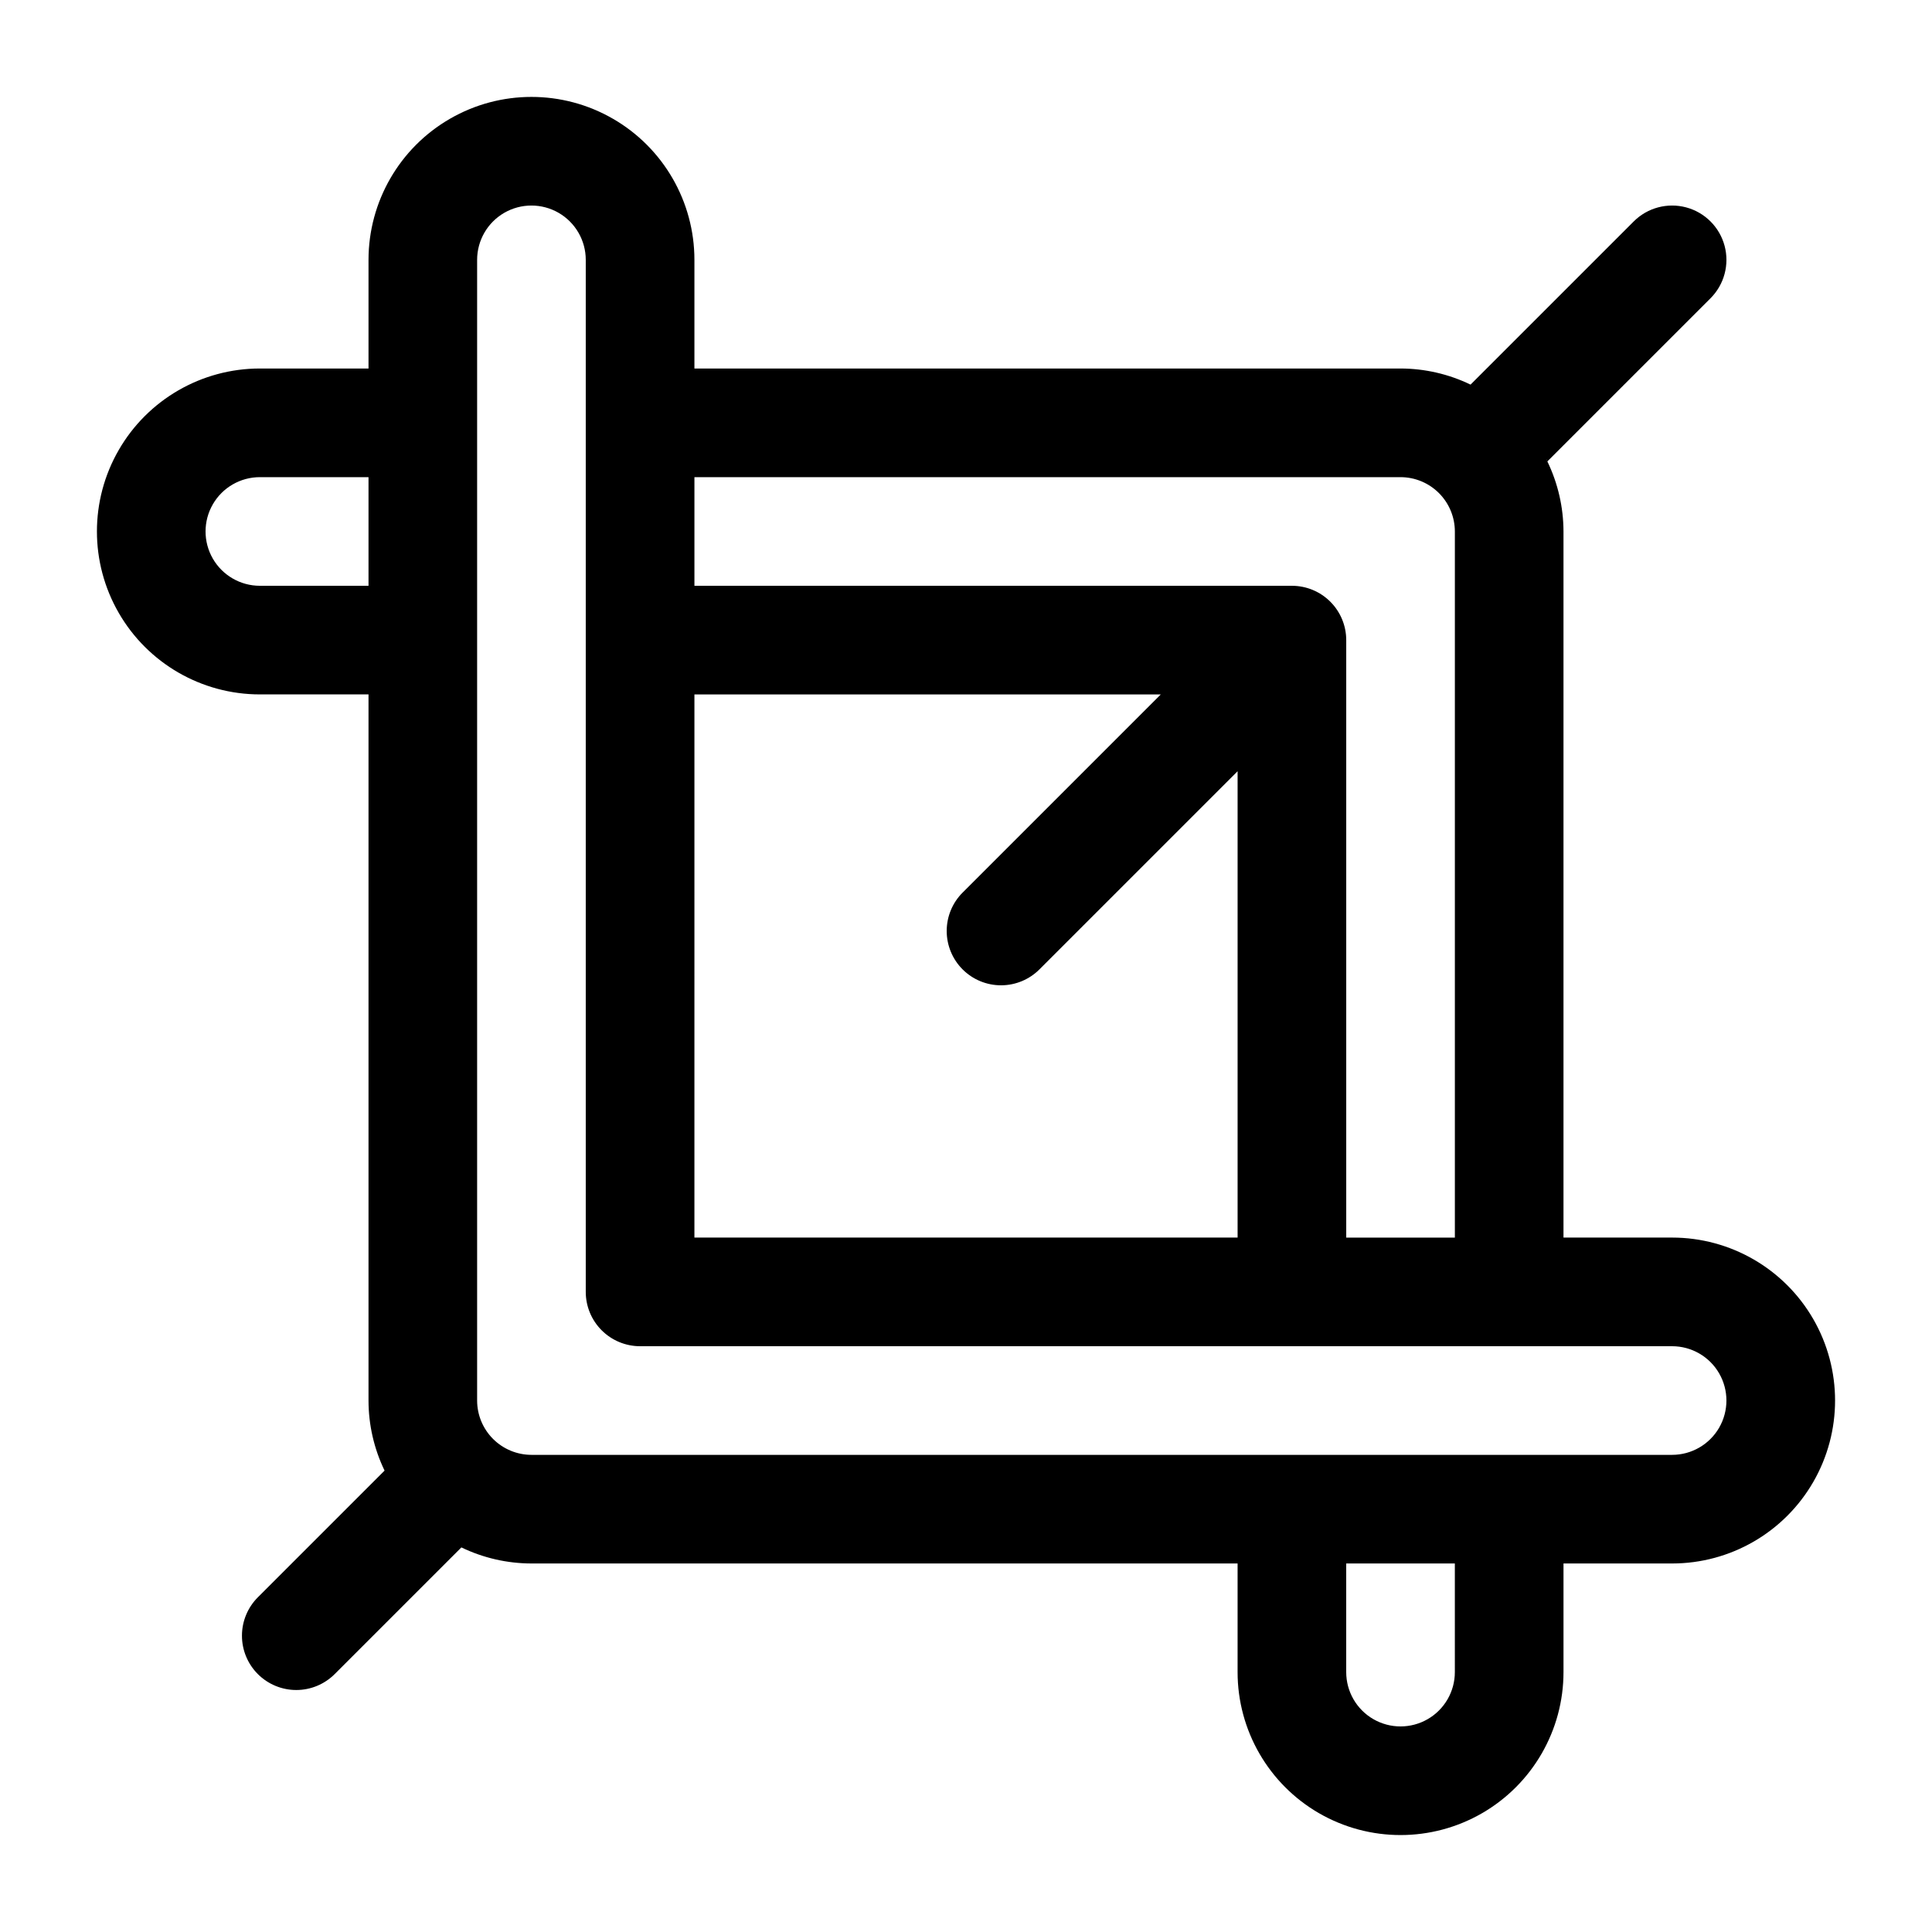
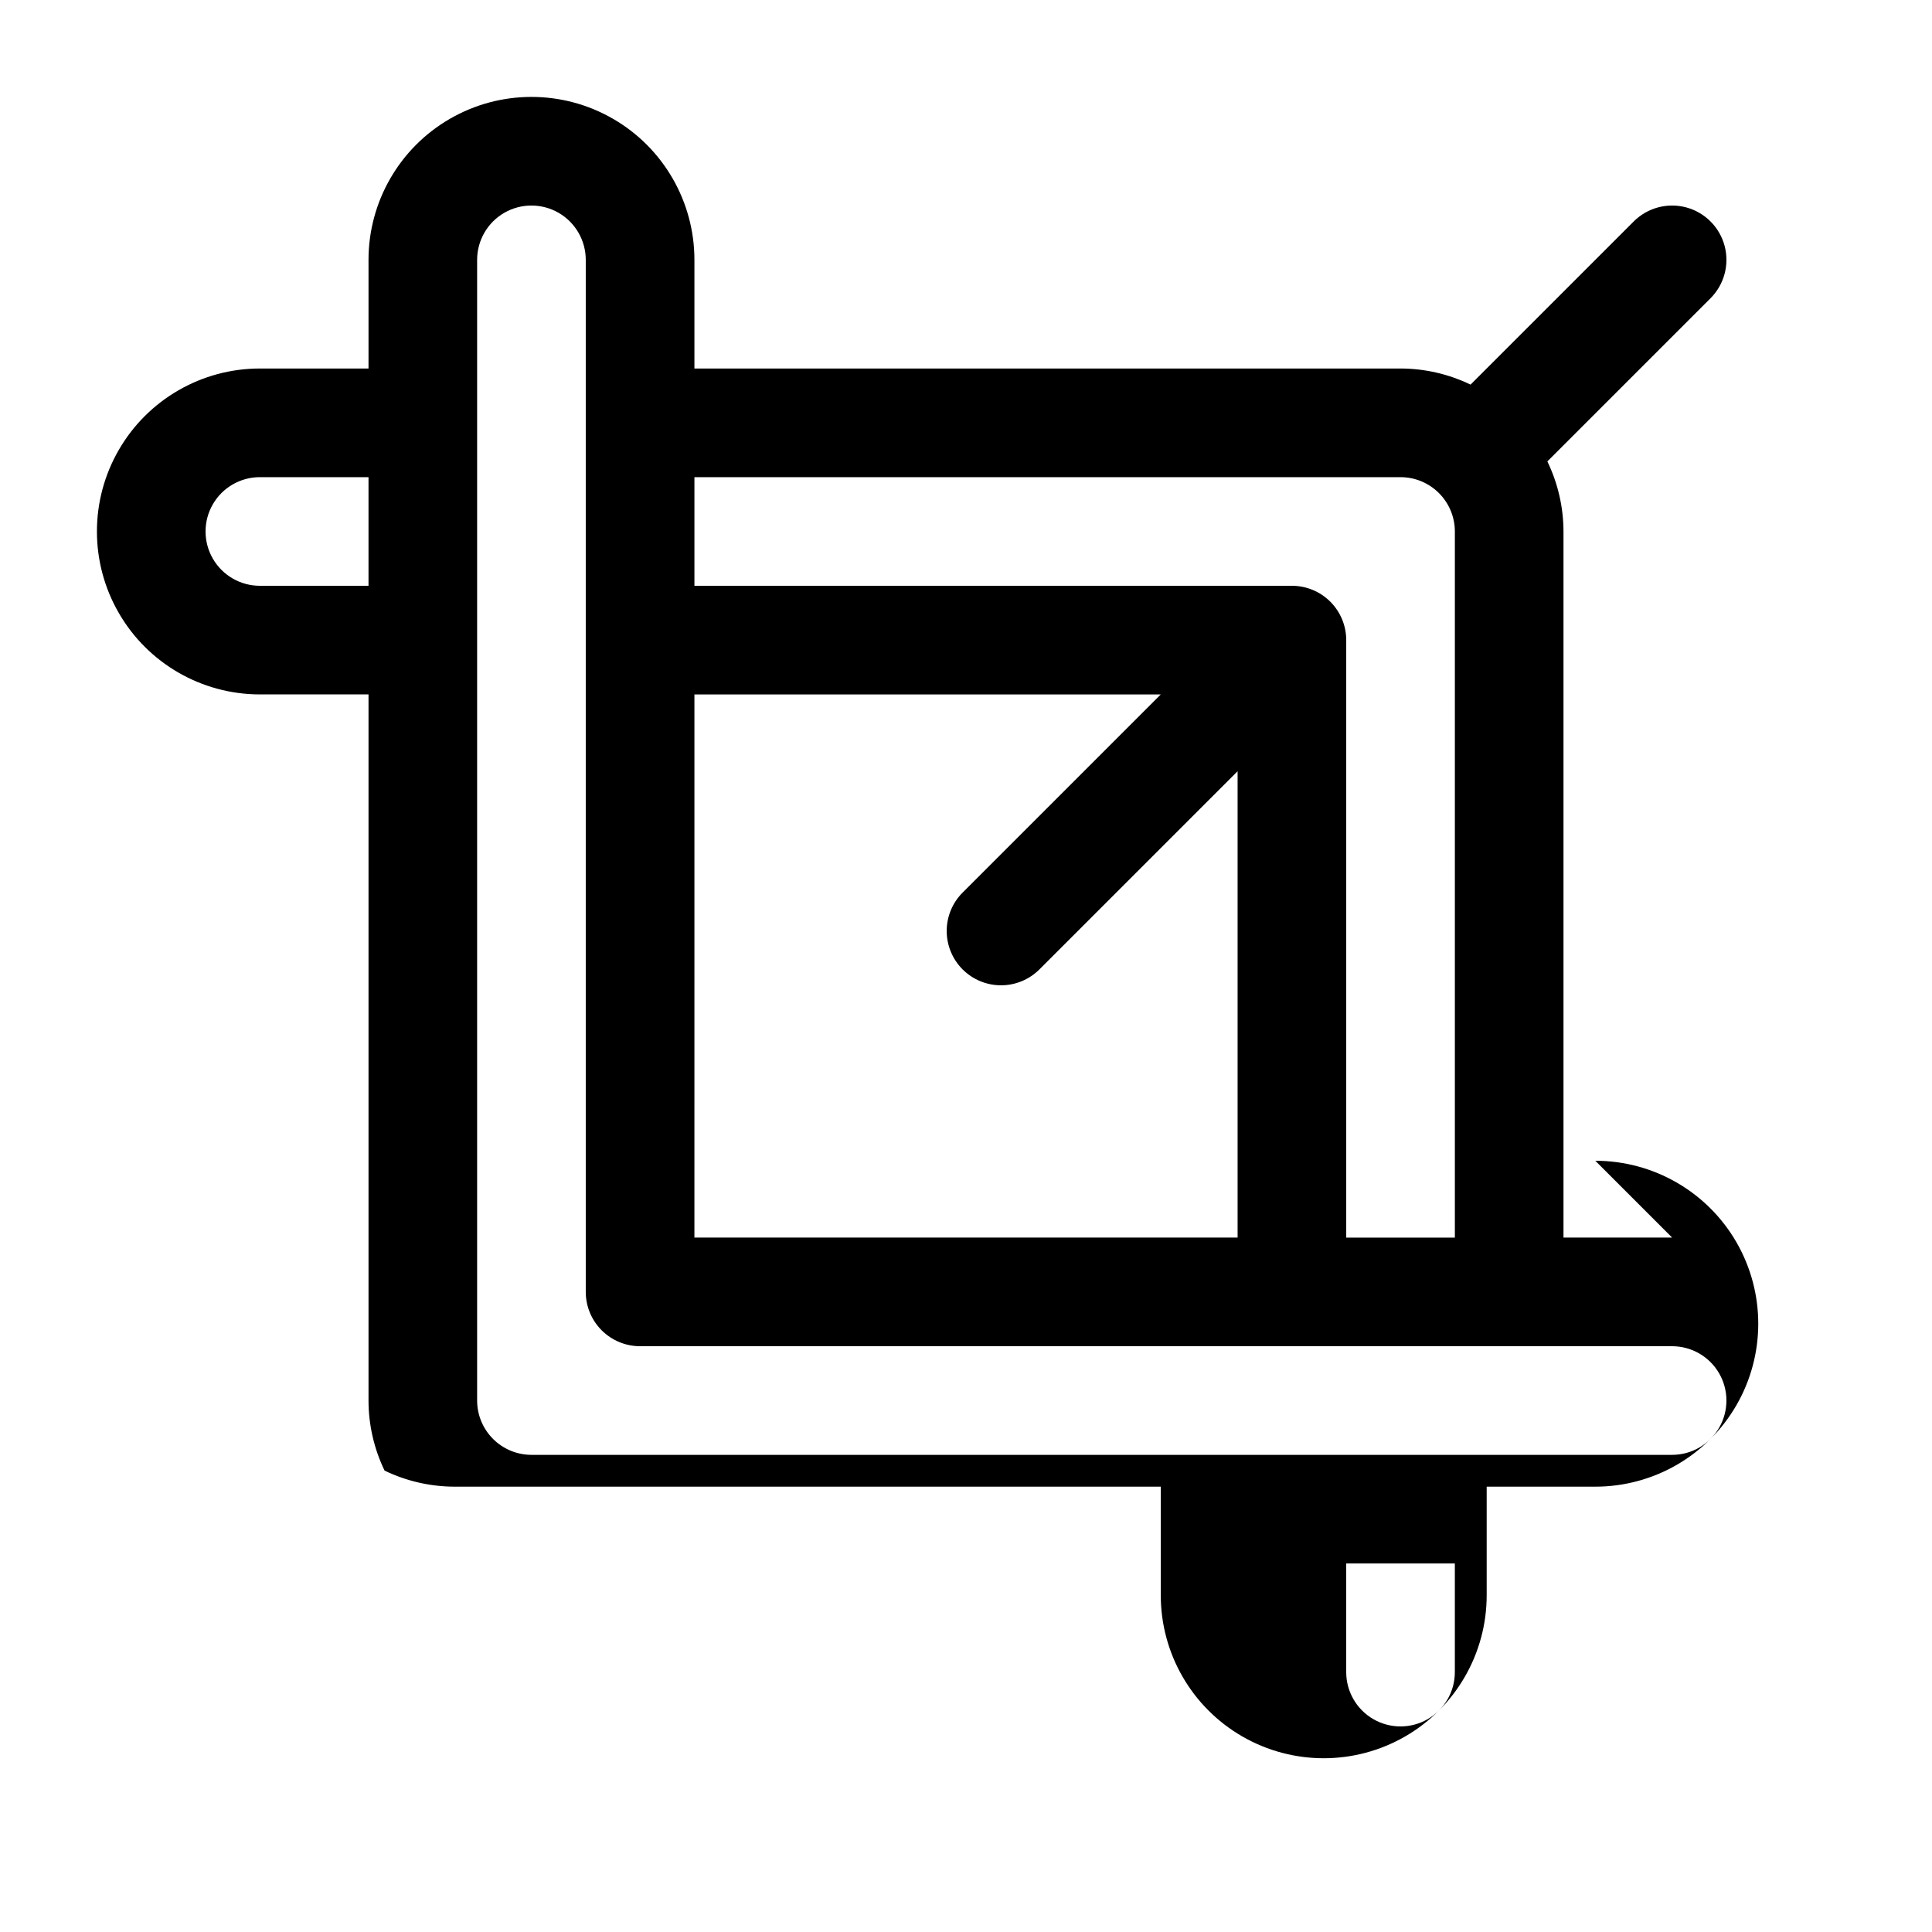
<svg xmlns="http://www.w3.org/2000/svg" fill="#000000" width="800px" height="800px" version="1.1" viewBox="144 144 512 512">
-   <path d="m587.13 471.97h-28.789v-187.13c-0.016-6.43-1.477-12.773-4.277-18.559l43.242-43.238c3.637-3.637 5.055-8.938 3.727-13.902-1.332-4.969-5.211-8.848-10.18-10.18-4.965-1.328-10.266 0.09-13.902 3.727l-43.242 43.238c-5.785-2.797-12.125-4.258-18.551-4.269h-187.13v-28.789c0-15.43-8.23-29.688-21.594-37.398-13.359-7.715-29.824-7.715-43.184 0-13.359 7.711-21.59 21.969-21.59 37.398v28.789h-28.789c-15.43 0-29.688 8.23-37.398 21.59-7.715 13.359-7.715 29.824 0 43.184 7.711 13.363 21.969 21.594 37.398 21.594h28.789v187.13c0.004 6.43 1.461 12.777 4.254 18.57l-33.559 33.555c-2.707 2.699-4.231 6.363-4.234 10.184-0.004 3.824 1.512 7.488 4.215 10.191 2.703 2.703 6.371 4.219 10.191 4.215 3.824-0.004 7.484-1.527 10.184-4.234l33.559-33.555c5.793 2.793 12.141 4.25 18.574 4.258h187.13v28.789c0 15.426 8.23 29.684 21.59 37.398 13.363 7.711 29.824 7.711 43.184 0 13.363-7.715 21.594-21.973 21.594-37.398v-28.789h28.789c15.426 0 29.684-8.23 37.398-21.594 7.711-13.359 7.711-29.82 0-43.184-7.715-13.359-21.973-21.59-37.398-21.59zm-345.47-172.73h-28.789c-5.144 0-9.898-2.746-12.469-7.199-2.57-4.453-2.57-9.941 0-14.395 2.57-4.453 7.324-7.195 12.469-7.195h28.789zm312.26-33.285-0.047-0.109c0.141-0.086 0.125-0.02 0.047 0.109zm-225.89 4.496h187.13c3.816 0.004 7.473 1.52 10.172 4.219s4.219 6.359 4.223 10.176v187.13h-28.789v-158.34c0-3.82-1.52-7.481-4.219-10.18s-6.359-4.215-10.176-4.215h-158.34zm0 57.578h123.59l-52.488 52.488h-0.004c-2.711 2.695-4.238 6.359-4.242 10.184-0.004 3.824 1.512 7.496 4.215 10.199 2.703 2.703 6.375 4.223 10.199 4.215 3.824-0.004 7.488-1.531 10.184-4.242l52.492-52.492v123.59h-143.95zm201.52 259.1c0 5.141-2.746 9.895-7.199 12.465-4.453 2.57-9.941 2.57-14.395 0s-7.195-7.324-7.195-12.465v-28.789h28.789zm57.578-57.578h-302.29c-3.816-0.004-7.477-1.523-10.176-4.223s-4.215-6.356-4.219-10.172v-302.29c0-5.144 2.742-9.898 7.195-12.469 4.453-2.57 9.941-2.57 14.395 0 4.453 2.57 7.199 7.324 7.199 12.469v273.5c0 3.816 1.516 7.477 4.215 10.176s6.359 4.219 10.18 4.219h273.5c5.141 0 9.895 2.742 12.465 7.195s2.57 9.941 0 14.395c-2.57 4.453-7.324 7.199-12.465 7.199z" />
+   <path d="m587.13 471.97h-28.789v-187.13c-0.016-6.43-1.477-12.773-4.277-18.559l43.242-43.238c3.637-3.637 5.055-8.938 3.727-13.902-1.332-4.969-5.211-8.848-10.18-10.18-4.965-1.328-10.266 0.09-13.902 3.727l-43.242 43.238c-5.785-2.797-12.125-4.258-18.551-4.269h-187.13v-28.789c0-15.43-8.23-29.688-21.594-37.398-13.359-7.715-29.824-7.715-43.184 0-13.359 7.711-21.59 21.969-21.59 37.398v28.789h-28.789c-15.43 0-29.688 8.23-37.398 21.59-7.715 13.359-7.715 29.824 0 43.184 7.711 13.363 21.969 21.594 37.398 21.594h28.789v187.13c0.004 6.43 1.461 12.777 4.254 18.57l-33.559 33.555l33.559-33.555c5.793 2.793 12.141 4.25 18.574 4.258h187.13v28.789c0 15.426 8.23 29.684 21.59 37.398 13.363 7.711 29.824 7.711 43.184 0 13.363-7.715 21.594-21.973 21.594-37.398v-28.789h28.789c15.426 0 29.684-8.23 37.398-21.594 7.711-13.359 7.711-29.82 0-43.184-7.715-13.359-21.973-21.59-37.398-21.59zm-345.47-172.73h-28.789c-5.144 0-9.898-2.746-12.469-7.199-2.57-4.453-2.57-9.941 0-14.395 2.57-4.453 7.324-7.195 12.469-7.195h28.789zm312.26-33.285-0.047-0.109c0.141-0.086 0.125-0.02 0.047 0.109zm-225.89 4.496h187.13c3.816 0.004 7.473 1.52 10.172 4.219s4.219 6.359 4.223 10.176v187.13h-28.789v-158.34c0-3.82-1.52-7.481-4.219-10.18s-6.359-4.215-10.176-4.215h-158.34zm0 57.578h123.59l-52.488 52.488h-0.004c-2.711 2.695-4.238 6.359-4.242 10.184-0.004 3.824 1.512 7.496 4.215 10.199 2.703 2.703 6.375 4.223 10.199 4.215 3.824-0.004 7.488-1.531 10.184-4.242l52.492-52.492v123.59h-143.95zm201.52 259.1c0 5.141-2.746 9.895-7.199 12.465-4.453 2.57-9.941 2.57-14.395 0s-7.195-7.324-7.195-12.465v-28.789h28.789zm57.578-57.578h-302.29c-3.816-0.004-7.477-1.523-10.176-4.223s-4.215-6.356-4.219-10.172v-302.29c0-5.144 2.742-9.898 7.195-12.469 4.453-2.57 9.941-2.57 14.395 0 4.453 2.57 7.199 7.324 7.199 12.469v273.5c0 3.816 1.516 7.477 4.215 10.176s6.359 4.219 10.18 4.219h273.5c5.141 0 9.895 2.742 12.465 7.195s2.57 9.941 0 14.395c-2.57 4.453-7.324 7.199-12.465 7.199z" />
</svg>